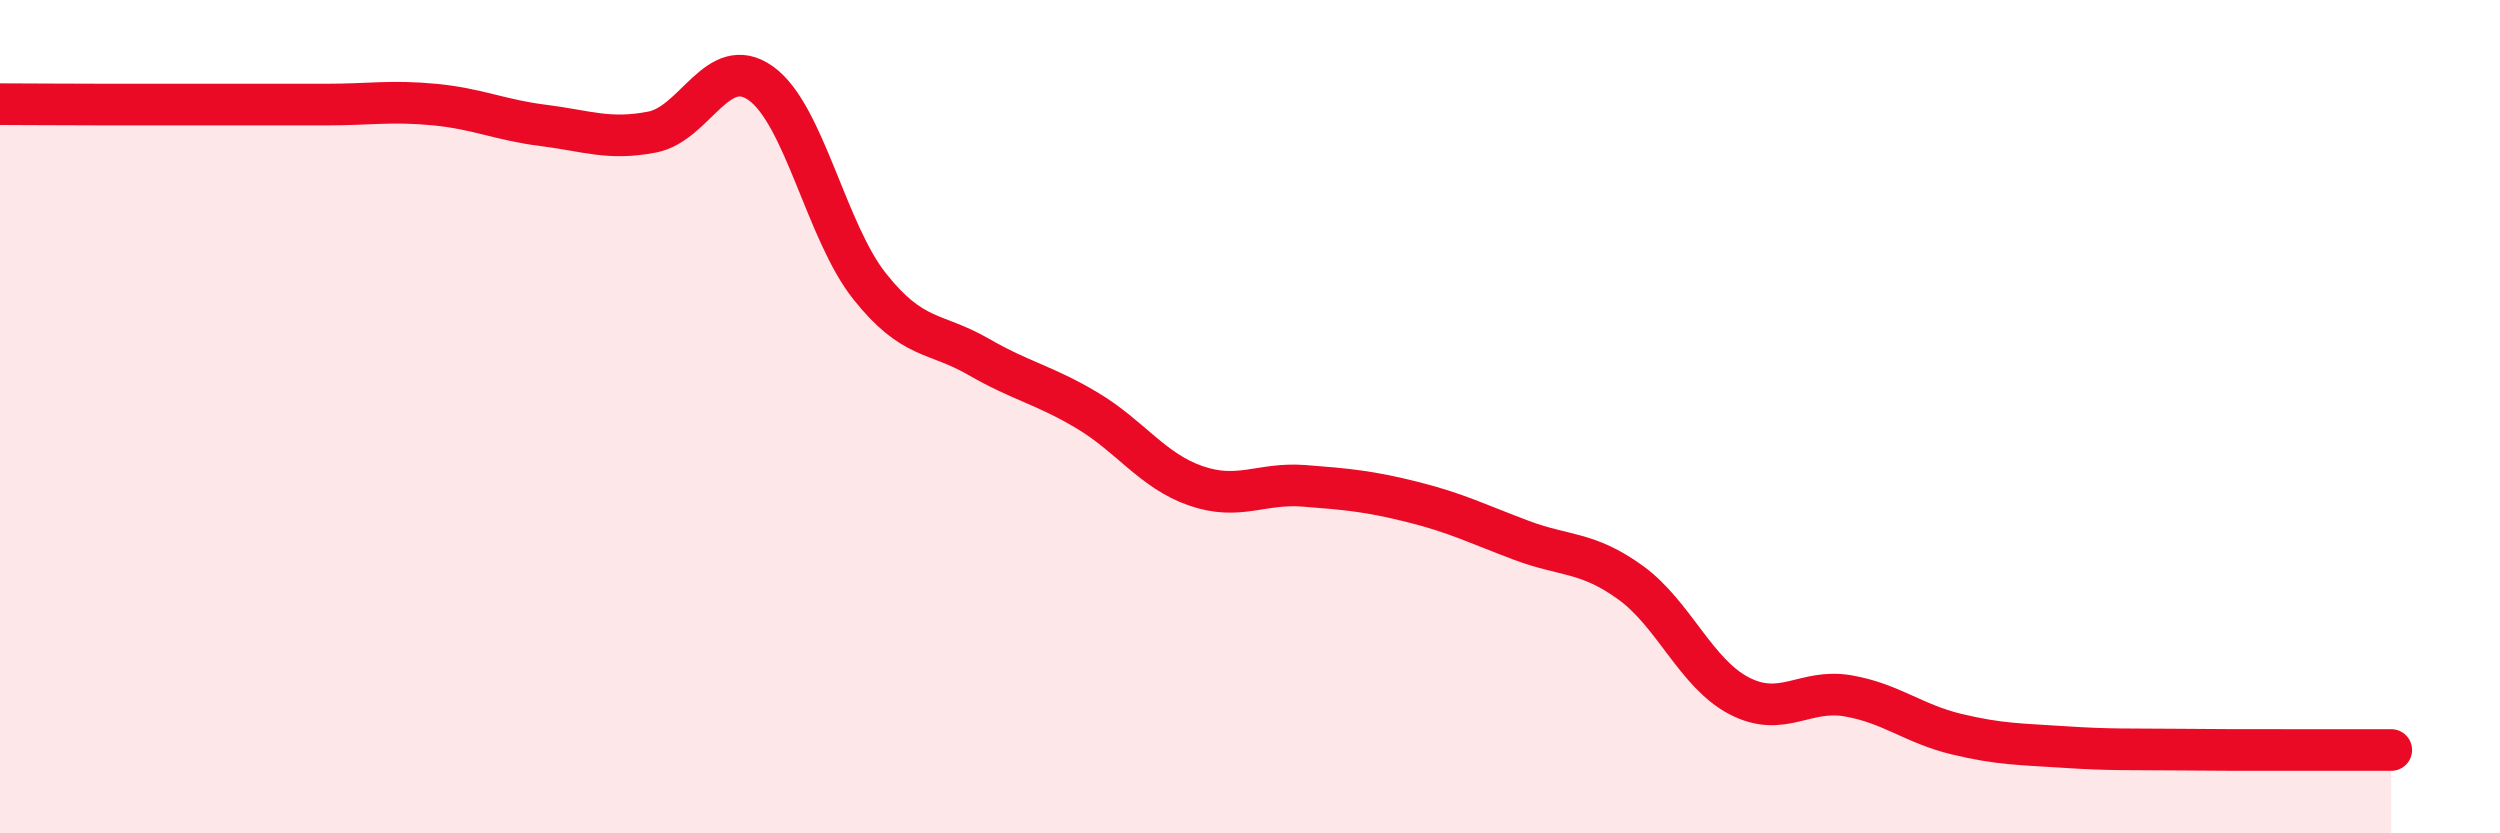
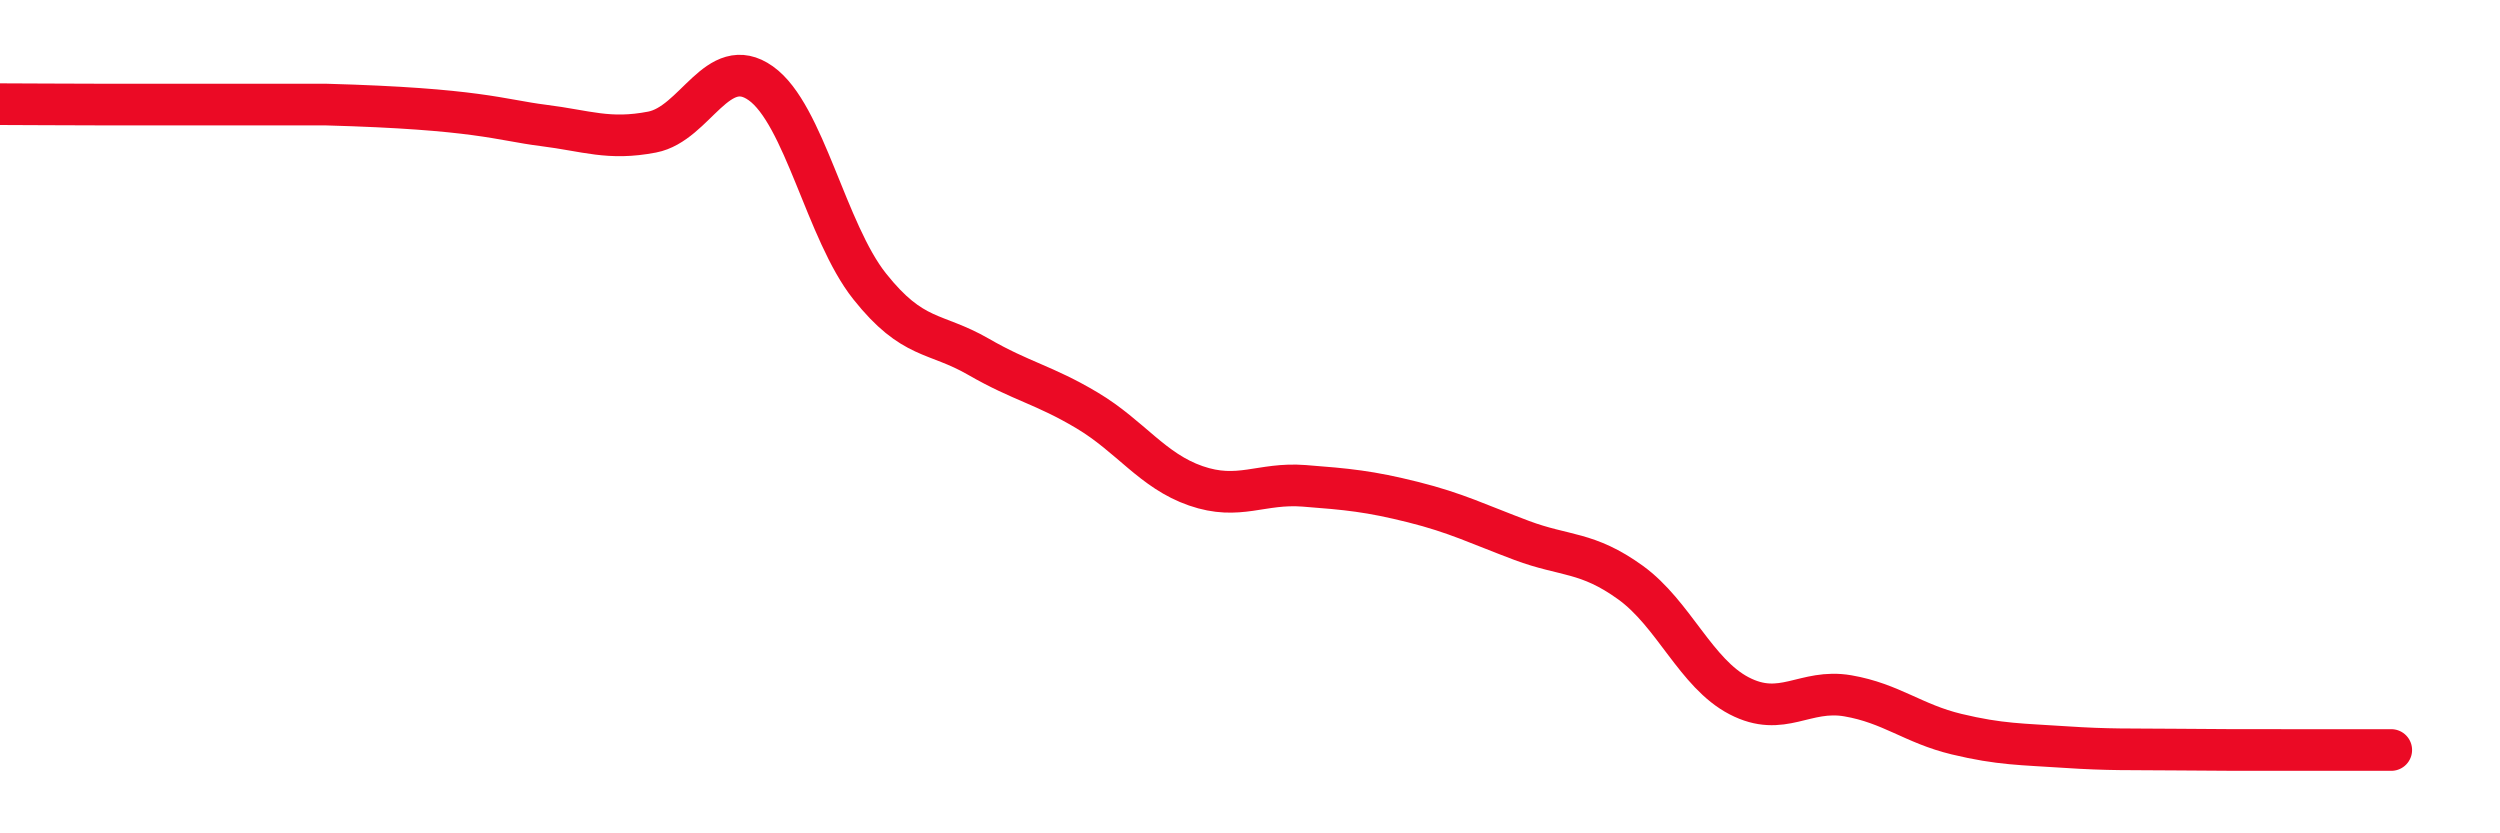
<svg xmlns="http://www.w3.org/2000/svg" width="60" height="20" viewBox="0 0 60 20">
-   <path d="M 0,2.5 C 0.52,2.5 1.57,2.51 2.61,2.51 C 3.65,2.51 4.18,2.51 5.22,2.51 C 6.26,2.51 6.79,2.51 7.83,2.51 C 8.87,2.51 9.39,2.41 10.43,2.51 C 11.47,2.61 12,2.88 13.04,3.01 C 14.08,3.14 14.61,3.37 15.65,3.17 C 16.69,2.97 17.22,1.26 18.26,2 C 19.3,2.74 19.83,5.56 20.87,6.87 C 21.91,8.18 22.44,7.96 23.48,8.56 C 24.52,9.16 25.05,9.23 26.09,9.85 C 27.13,10.47 27.66,11.3 28.7,11.66 C 29.74,12.02 30.26,11.58 31.3,11.66 C 32.34,11.74 32.87,11.79 33.91,12.05 C 34.95,12.31 35.48,12.58 36.52,12.97 C 37.56,13.36 38.09,13.23 39.13,13.98 C 40.17,14.73 40.7,16.16 41.74,16.7 C 42.78,17.24 43.31,16.52 44.35,16.7 C 45.39,16.88 45.92,17.37 46.96,17.62 C 48,17.87 48.53,17.86 49.57,17.93 C 50.61,18 51.13,17.98 52.17,17.99 C 53.21,18 53.74,18 54.78,18 C 55.82,18 56.87,18 57.39,18L57.39 20L0 20Z" fill="#EB0A25" opacity="0.1" stroke-linecap="round" stroke-linejoin="round" />
-   <path d="M 0,2.5 C 0.52,2.5 1.57,2.51 2.61,2.51 C 3.65,2.51 4.18,2.51 5.22,2.51 C 6.26,2.51 6.79,2.51 7.83,2.51 C 8.87,2.51 9.39,2.41 10.43,2.51 C 11.47,2.61 12,2.88 13.04,3.01 C 14.08,3.14 14.61,3.37 15.65,3.17 C 16.69,2.97 17.22,1.26 18.26,2 C 19.3,2.74 19.83,5.56 20.87,6.87 C 21.91,8.18 22.44,7.96 23.48,8.56 C 24.52,9.16 25.05,9.23 26.09,9.85 C 27.13,10.47 27.66,11.3 28.7,11.66 C 29.74,12.02 30.26,11.58 31.3,11.66 C 32.34,11.74 32.87,11.79 33.91,12.05 C 34.95,12.31 35.48,12.58 36.52,12.97 C 37.56,13.36 38.09,13.23 39.13,13.98 C 40.17,14.73 40.7,16.16 41.74,16.7 C 42.78,17.24 43.31,16.52 44.35,16.7 C 45.39,16.88 45.92,17.37 46.96,17.62 C 48,17.87 48.53,17.86 49.57,17.93 C 50.61,18 51.13,17.98 52.17,17.99 C 53.21,18 53.74,18 54.78,18 C 55.82,18 56.87,18 57.39,18" stroke="#EB0A25" stroke-width="1" fill="none" stroke-linecap="round" stroke-linejoin="round" />
+   <path d="M 0,2.5 C 0.52,2.5 1.57,2.51 2.61,2.51 C 3.65,2.51 4.18,2.51 5.22,2.51 C 6.26,2.51 6.79,2.51 7.83,2.51 C 11.47,2.61 12,2.88 13.04,3.01 C 14.08,3.14 14.61,3.37 15.65,3.17 C 16.69,2.97 17.22,1.26 18.26,2 C 19.3,2.74 19.83,5.56 20.87,6.87 C 21.91,8.18 22.44,7.96 23.48,8.56 C 24.52,9.16 25.05,9.23 26.09,9.85 C 27.13,10.47 27.66,11.3 28.7,11.66 C 29.74,12.02 30.26,11.58 31.3,11.66 C 32.34,11.74 32.87,11.79 33.91,12.05 C 34.95,12.31 35.48,12.58 36.52,12.97 C 37.56,13.36 38.09,13.23 39.13,13.98 C 40.17,14.73 40.7,16.16 41.74,16.7 C 42.78,17.24 43.31,16.52 44.35,16.7 C 45.39,16.88 45.92,17.37 46.96,17.62 C 48,17.87 48.53,17.86 49.57,17.93 C 50.61,18 51.13,17.98 52.17,17.99 C 53.21,18 53.74,18 54.78,18 C 55.82,18 56.87,18 57.39,18" stroke="#EB0A25" stroke-width="1" fill="none" stroke-linecap="round" stroke-linejoin="round" />
</svg>